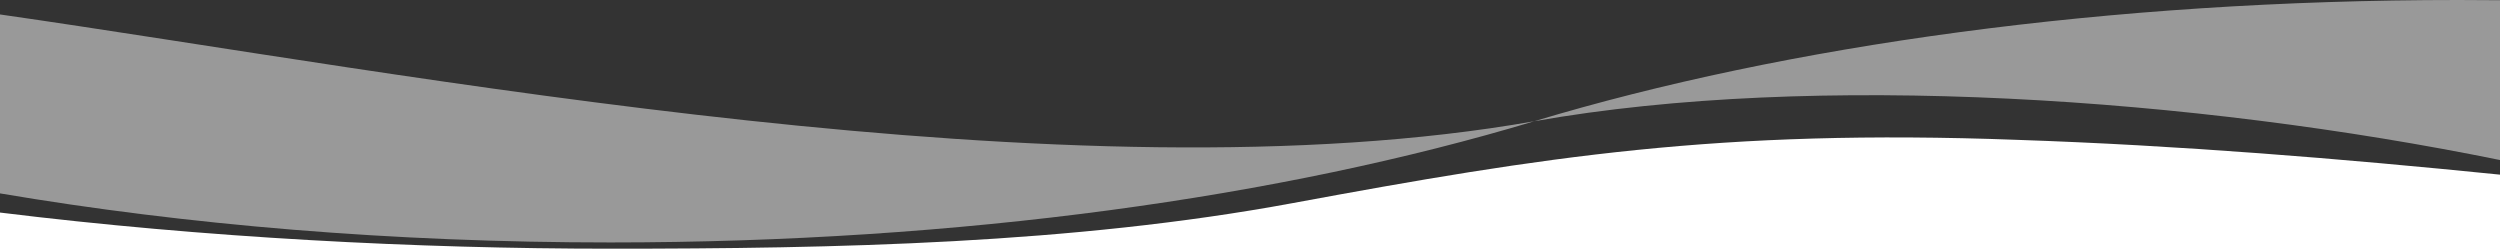
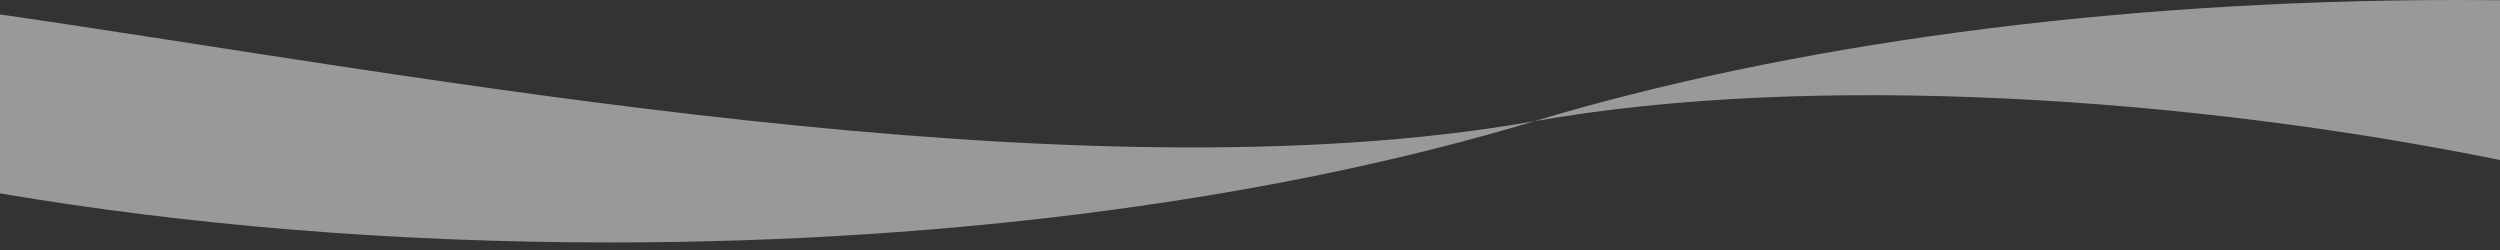
<svg xmlns="http://www.w3.org/2000/svg" xml:space="preserve" width="1000px" height="100px" version="1.1" style="shape-rendering:geometricPrecision; text-rendering:geometricPrecision; image-rendering:optimizeQuality; fill-rule:evenodd; clip-rule:evenodd" viewBox="0 0 1000 100">
  <rect x="0" y="0" width="1000" height="100" fill="#333333" stroke="none" />
  <defs>
    <style type="text/css">
   
    .fil1 {fill:white}
    .fil0 {fill:white;fill-opacity:0.502}
   
  </style>
  </defs>
  <g id="Ebene_x0020_1">
    <path class="fil0" d="M613.72 48.49c-100.72,30.31 -229.39,48.49 -369.58,48.49 -87.15,0 -169.84,-7.03 -244.14,-19.63l0 -71.57c164.06,23.53 428.93,75.34 613.72,42.71 100.72,-30.31 229.38,-48.49 369.57,-48.49 5.59,0 11.16,0.03 16.71,0.09l0 63.92c-122.34,-24.91 -273.63,-35.41 -386.28,-15.52z" />
-     <path class="fil1" d="M0 100l1000 0 0 -30.14c-63.63,-6.42 -128.48,-11.74 -193.19,-13.92 -119.01,-4.43 -189.41,6.74 -289.82,25.32 -88.02,16.28 -182.71,18.22 -272.85,18.22 -77.41,0 -162.26,-4.38 -244.14,-14.46l0 14.98z" />
  </g>
</svg>